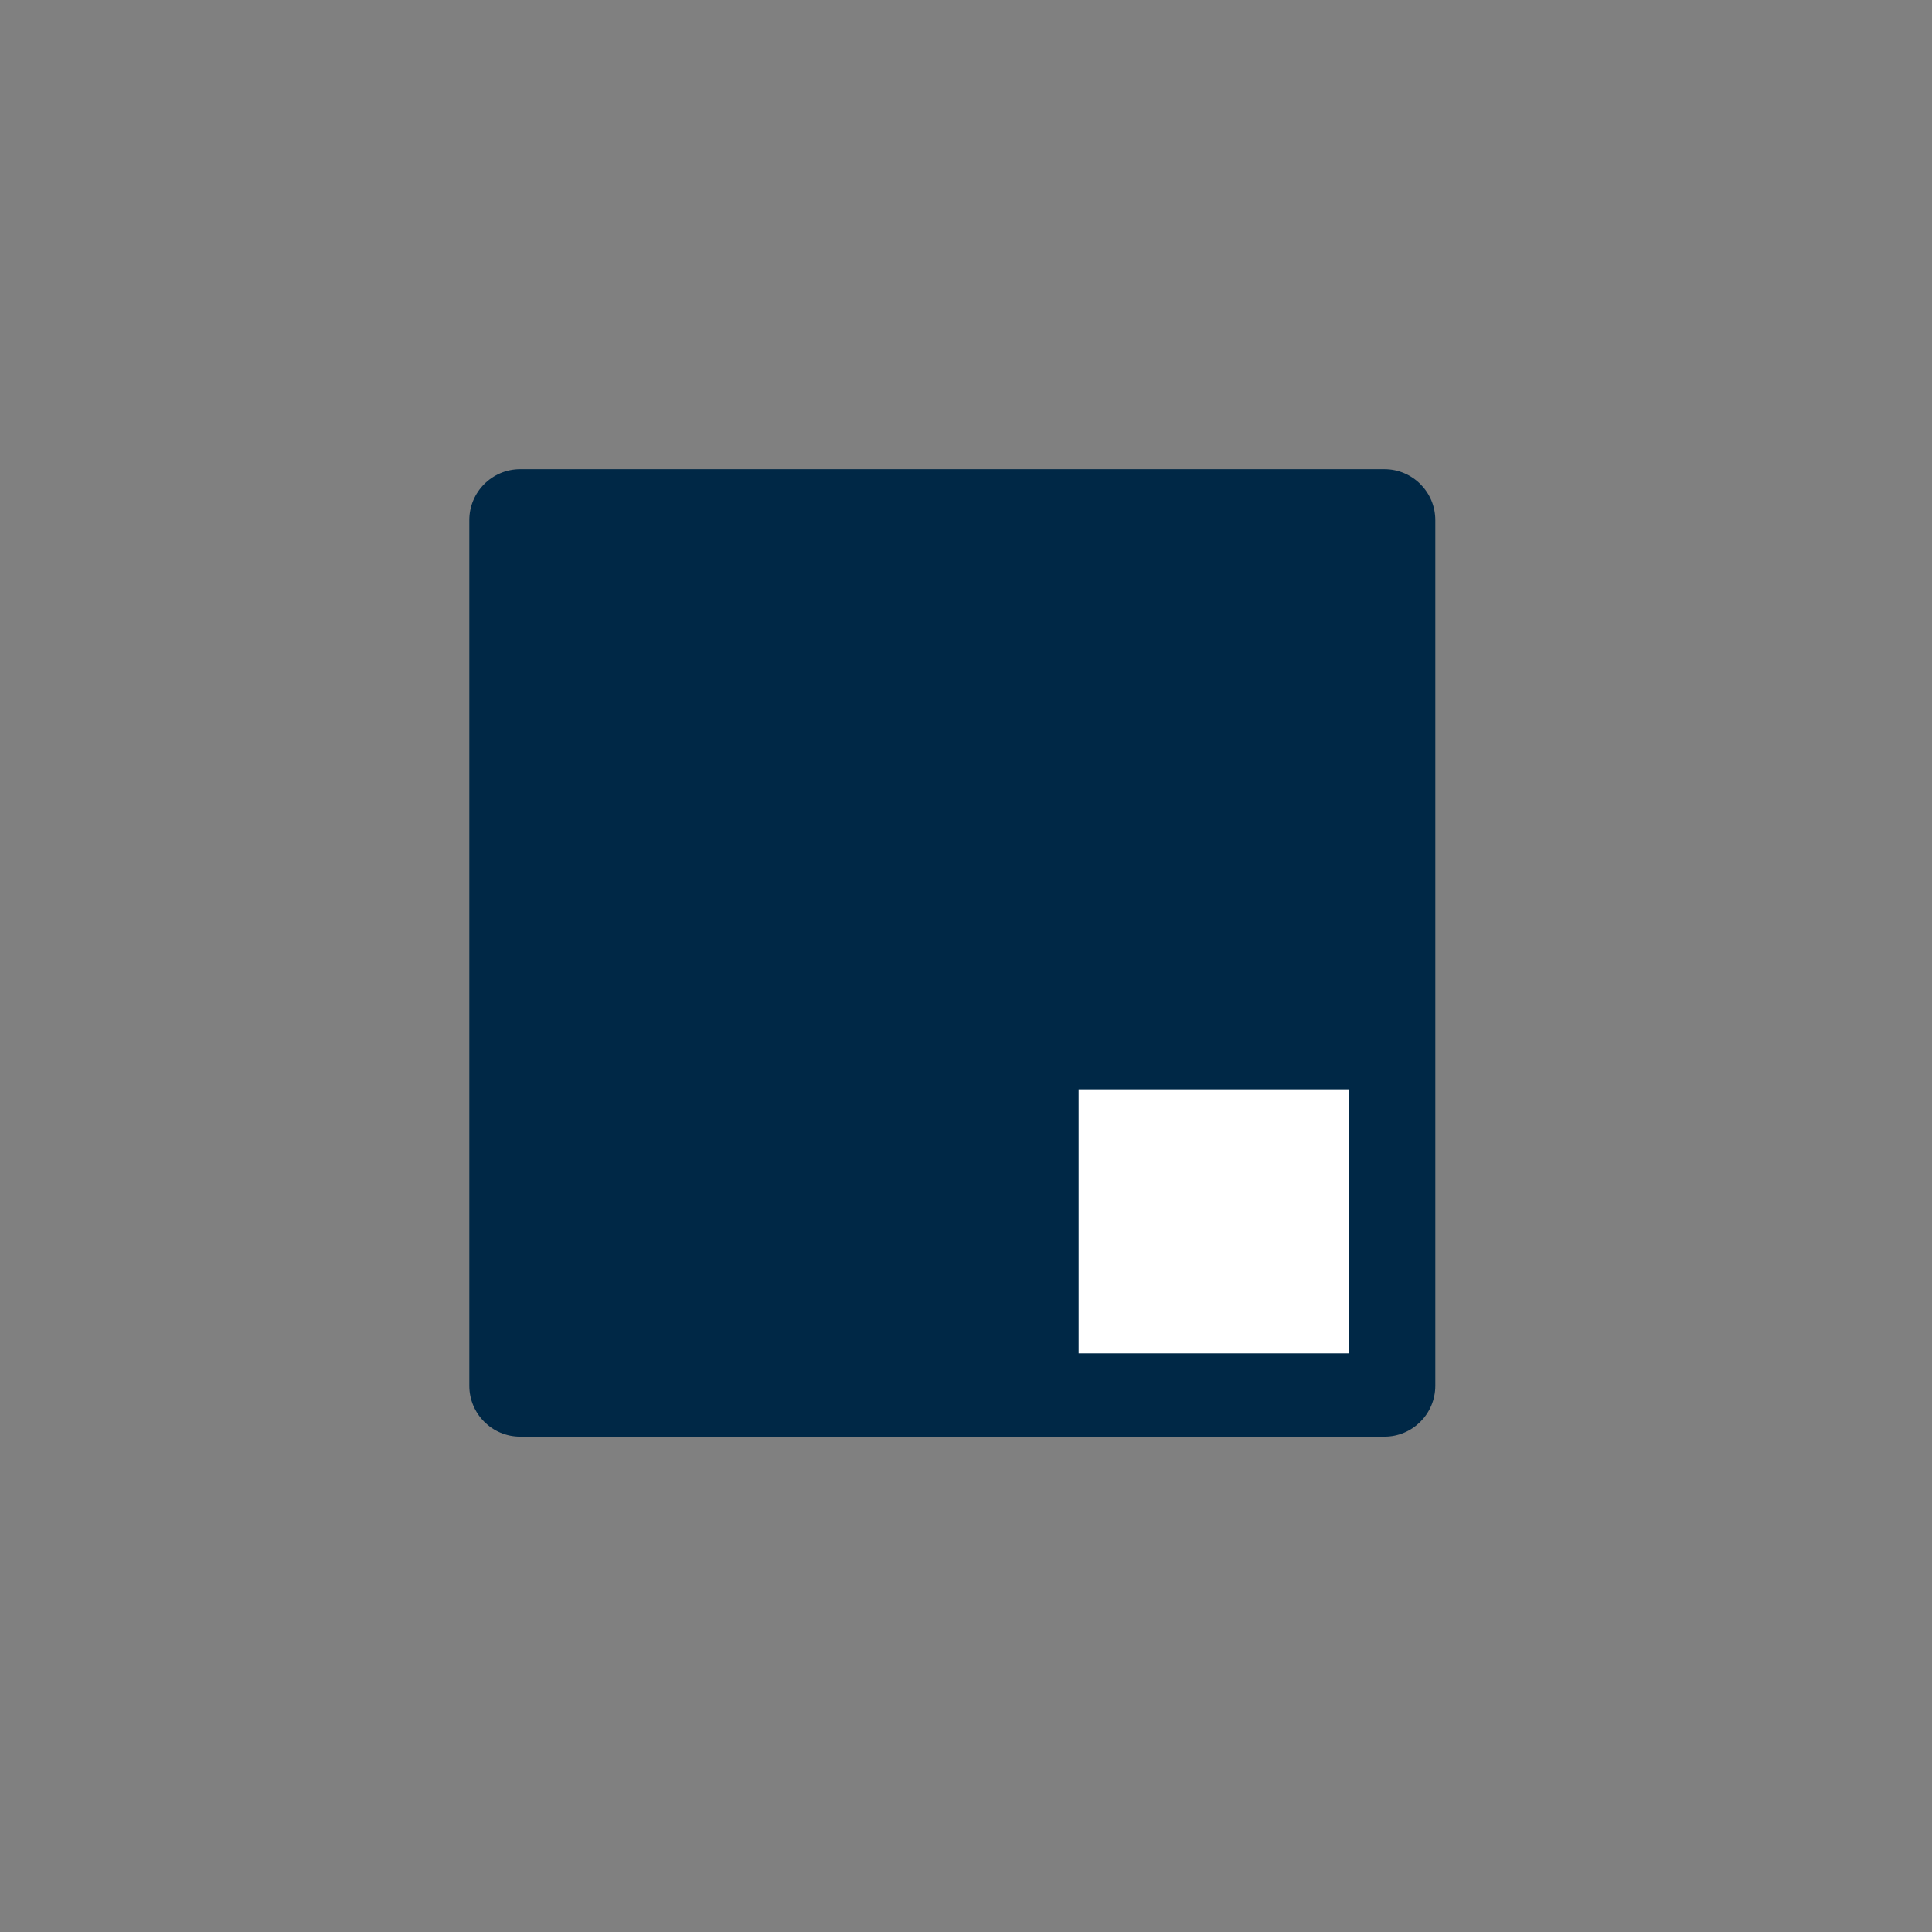
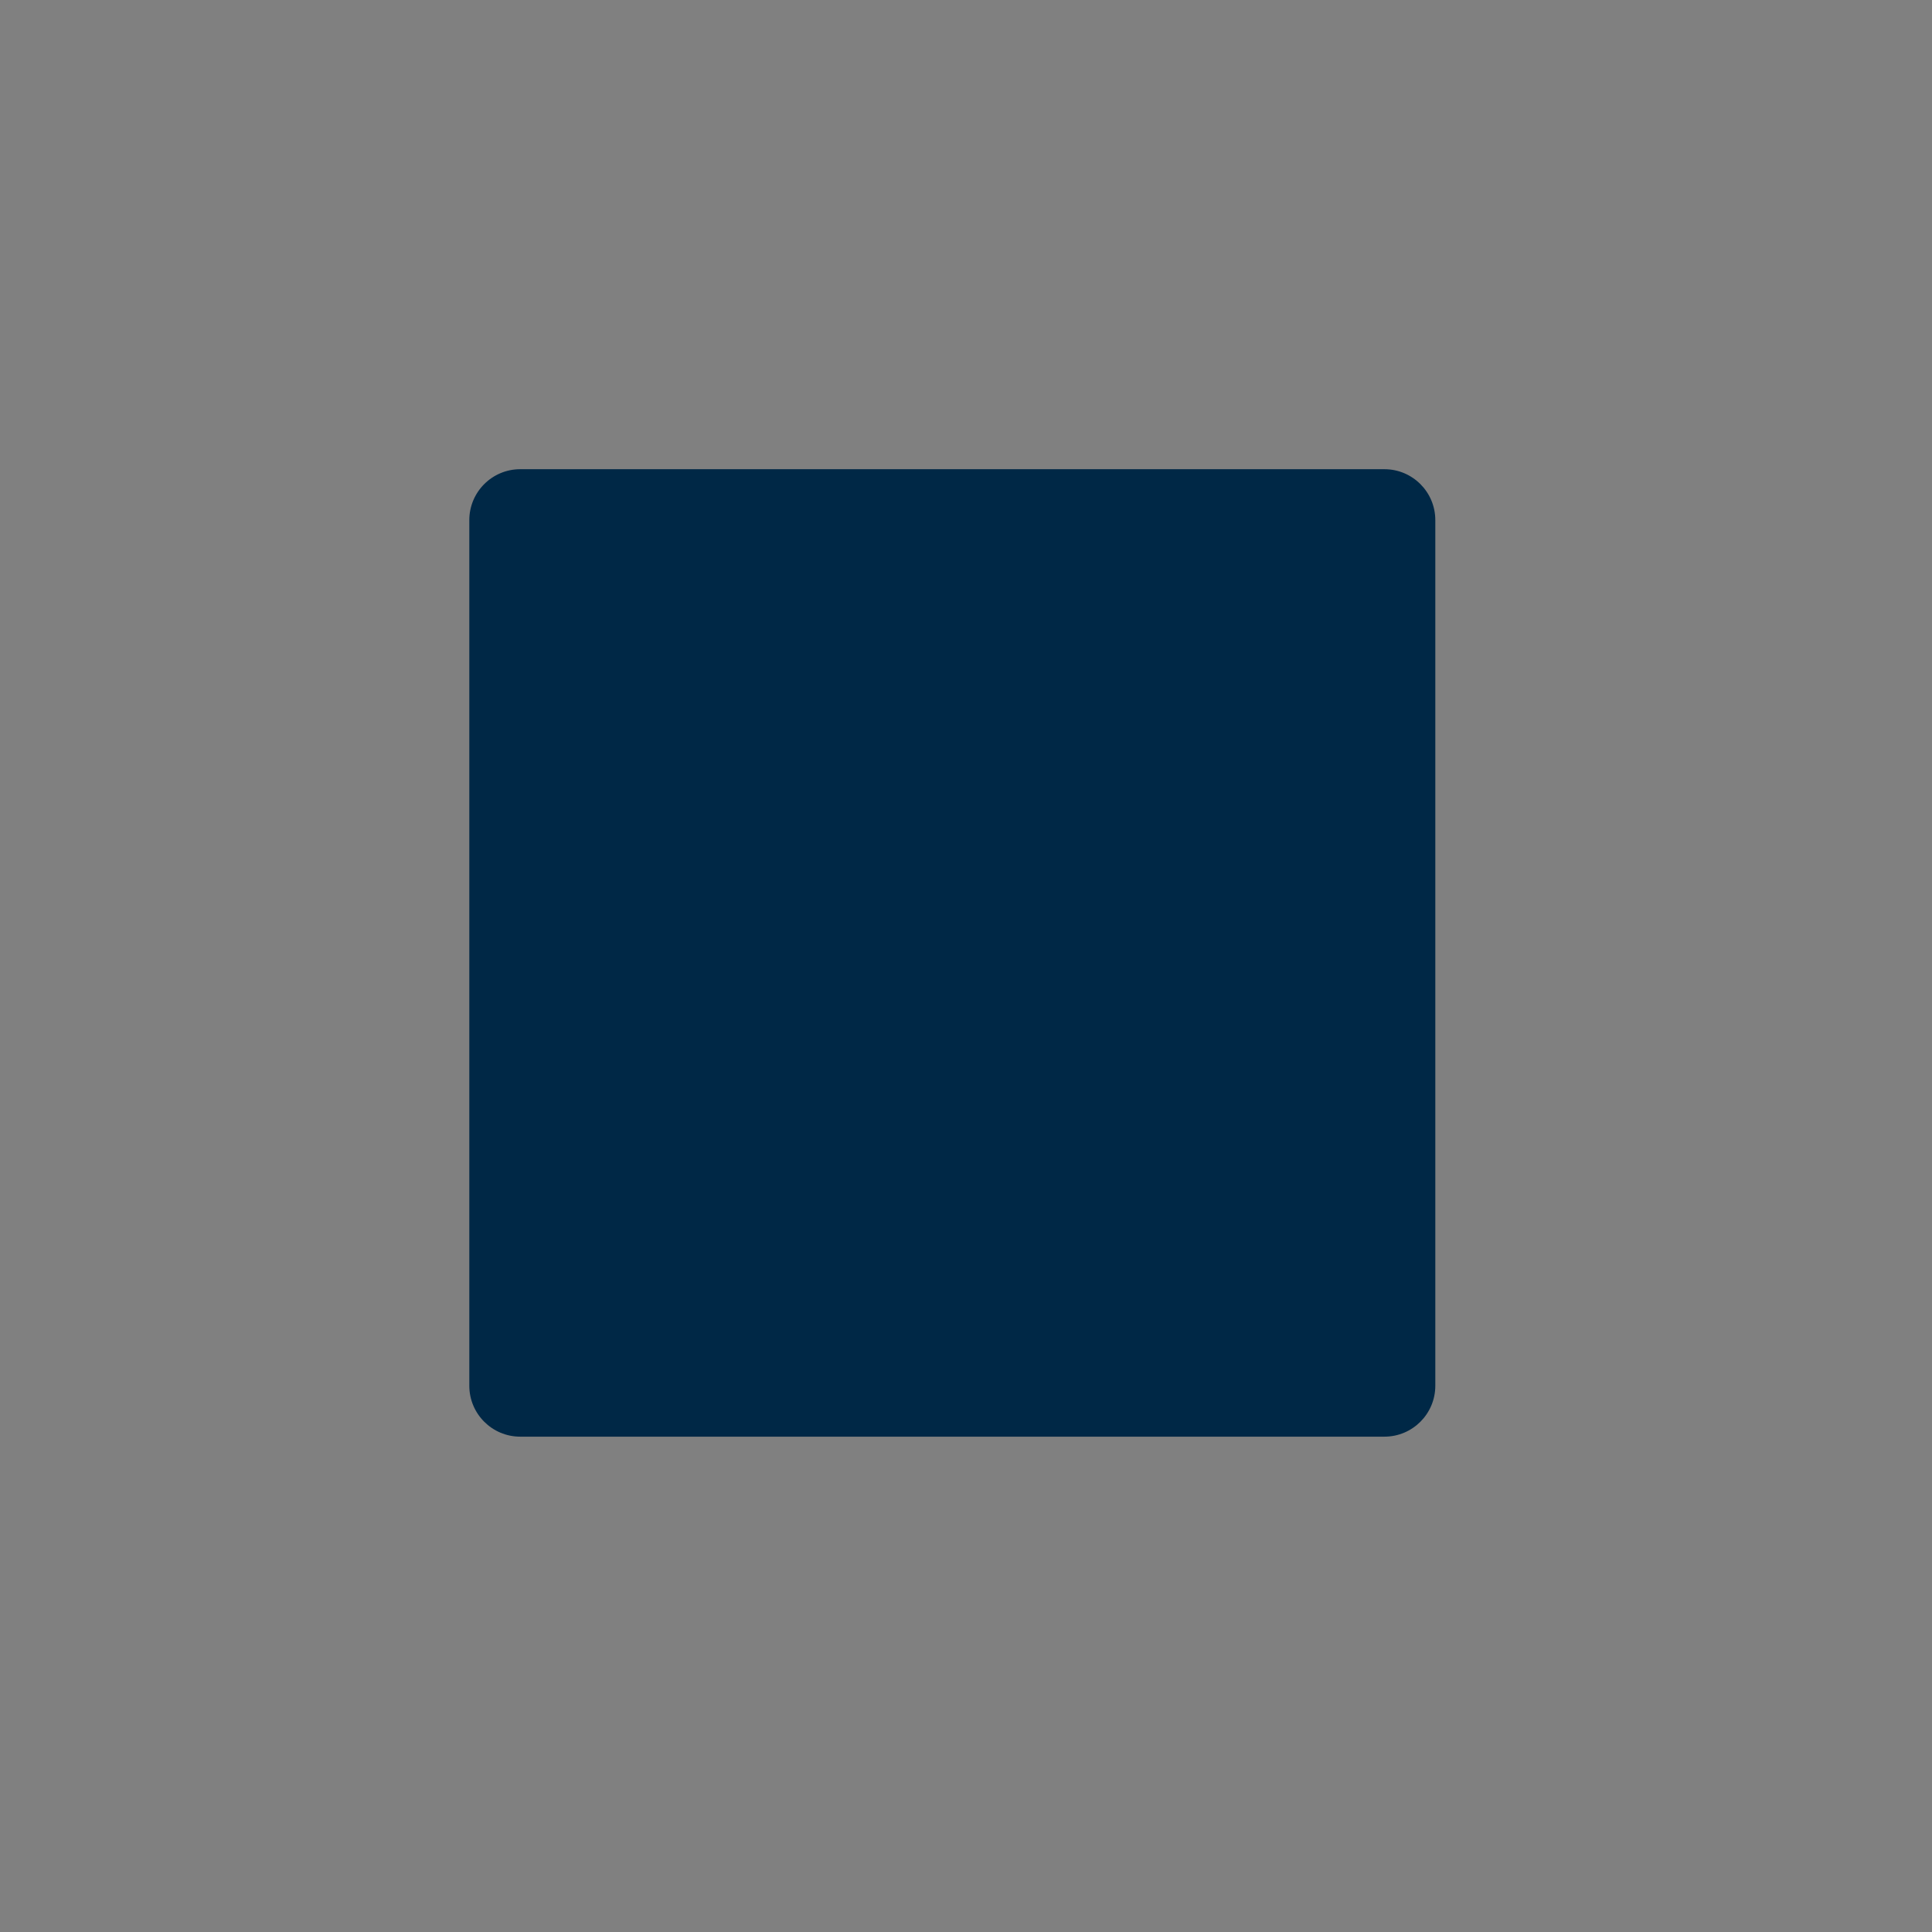
<svg xmlns="http://www.w3.org/2000/svg" width="70" height="70" viewBox="0 0 70 70" fill="none">
  <rect x="0" y="0" width="70" height="70" fill="#808080" stroke="none" />
  <path d="M50.16 17H18.849C17.83 17 17.004 17.826 17.004 18.845V50.208C17.004 51.227 17.83 52.053 18.849 52.053H50.16C51.178 52.053 52.004 51.227 52.004 50.208V18.845C52.004 17.826 51.178 17 50.16 17Z" fill="#002846" />
-   <path d="M48.887 39.47H39.081V49.036H48.887V39.47Z" fill="white" />
</svg>